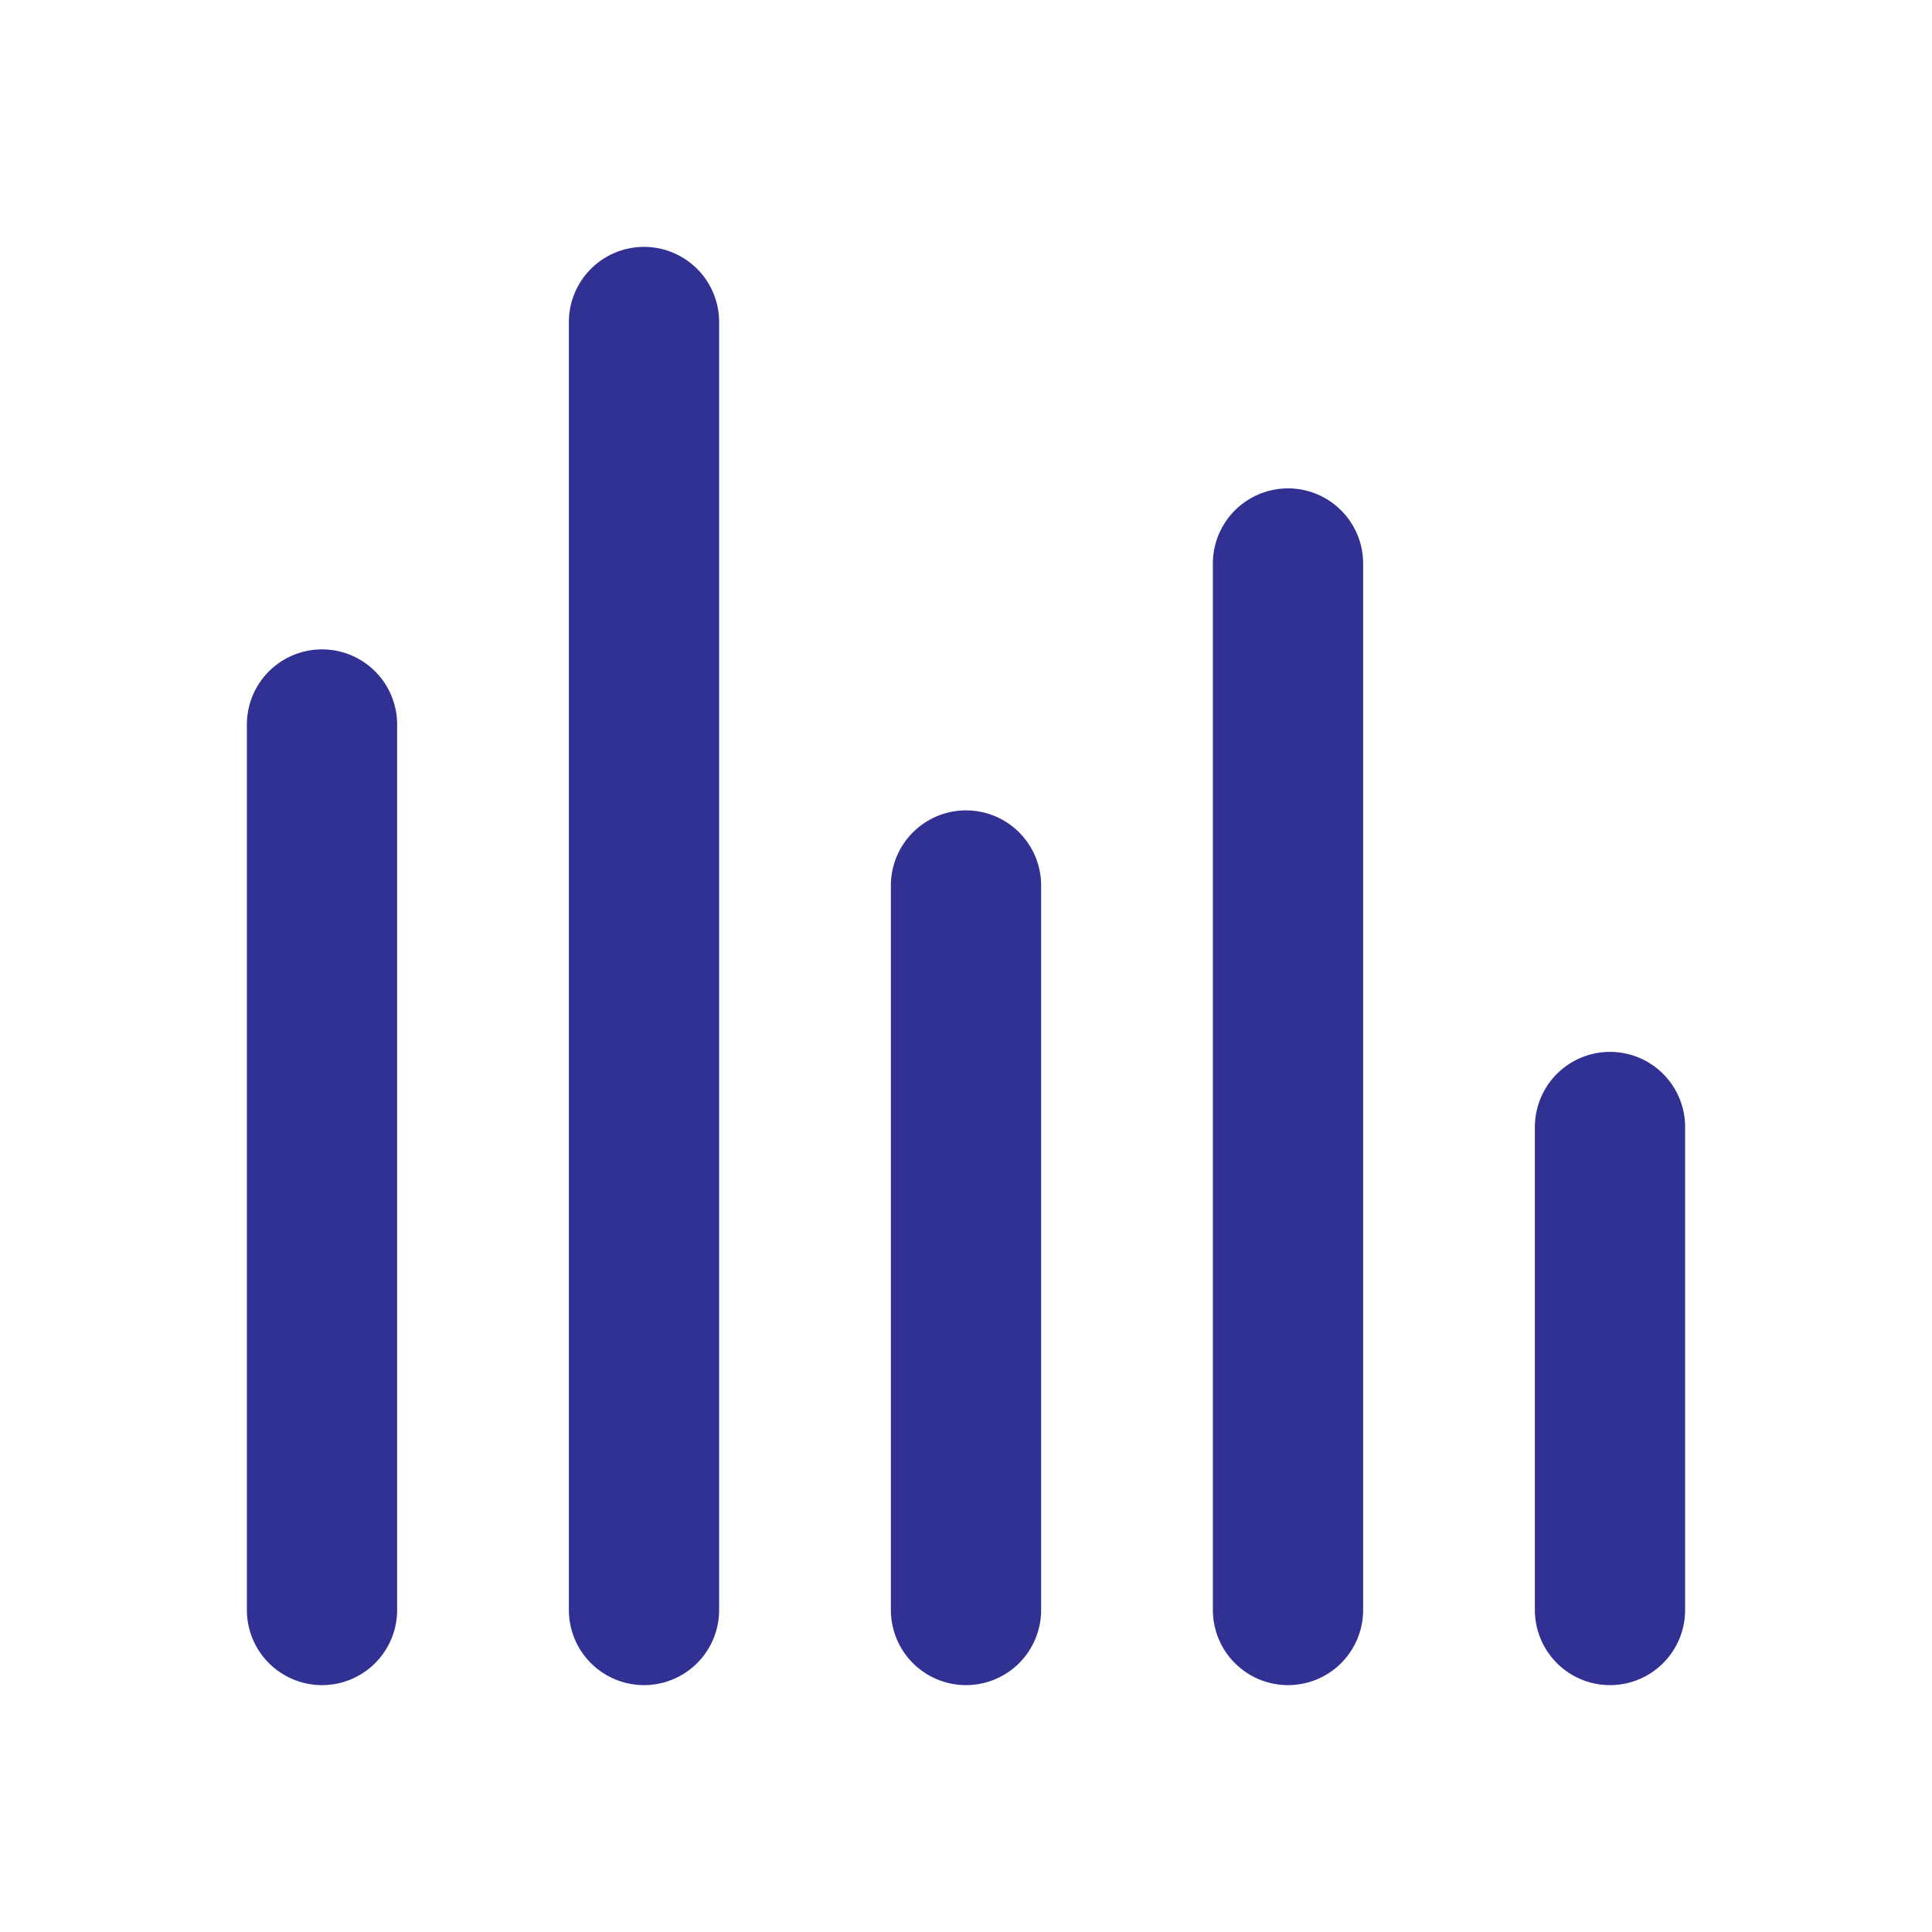
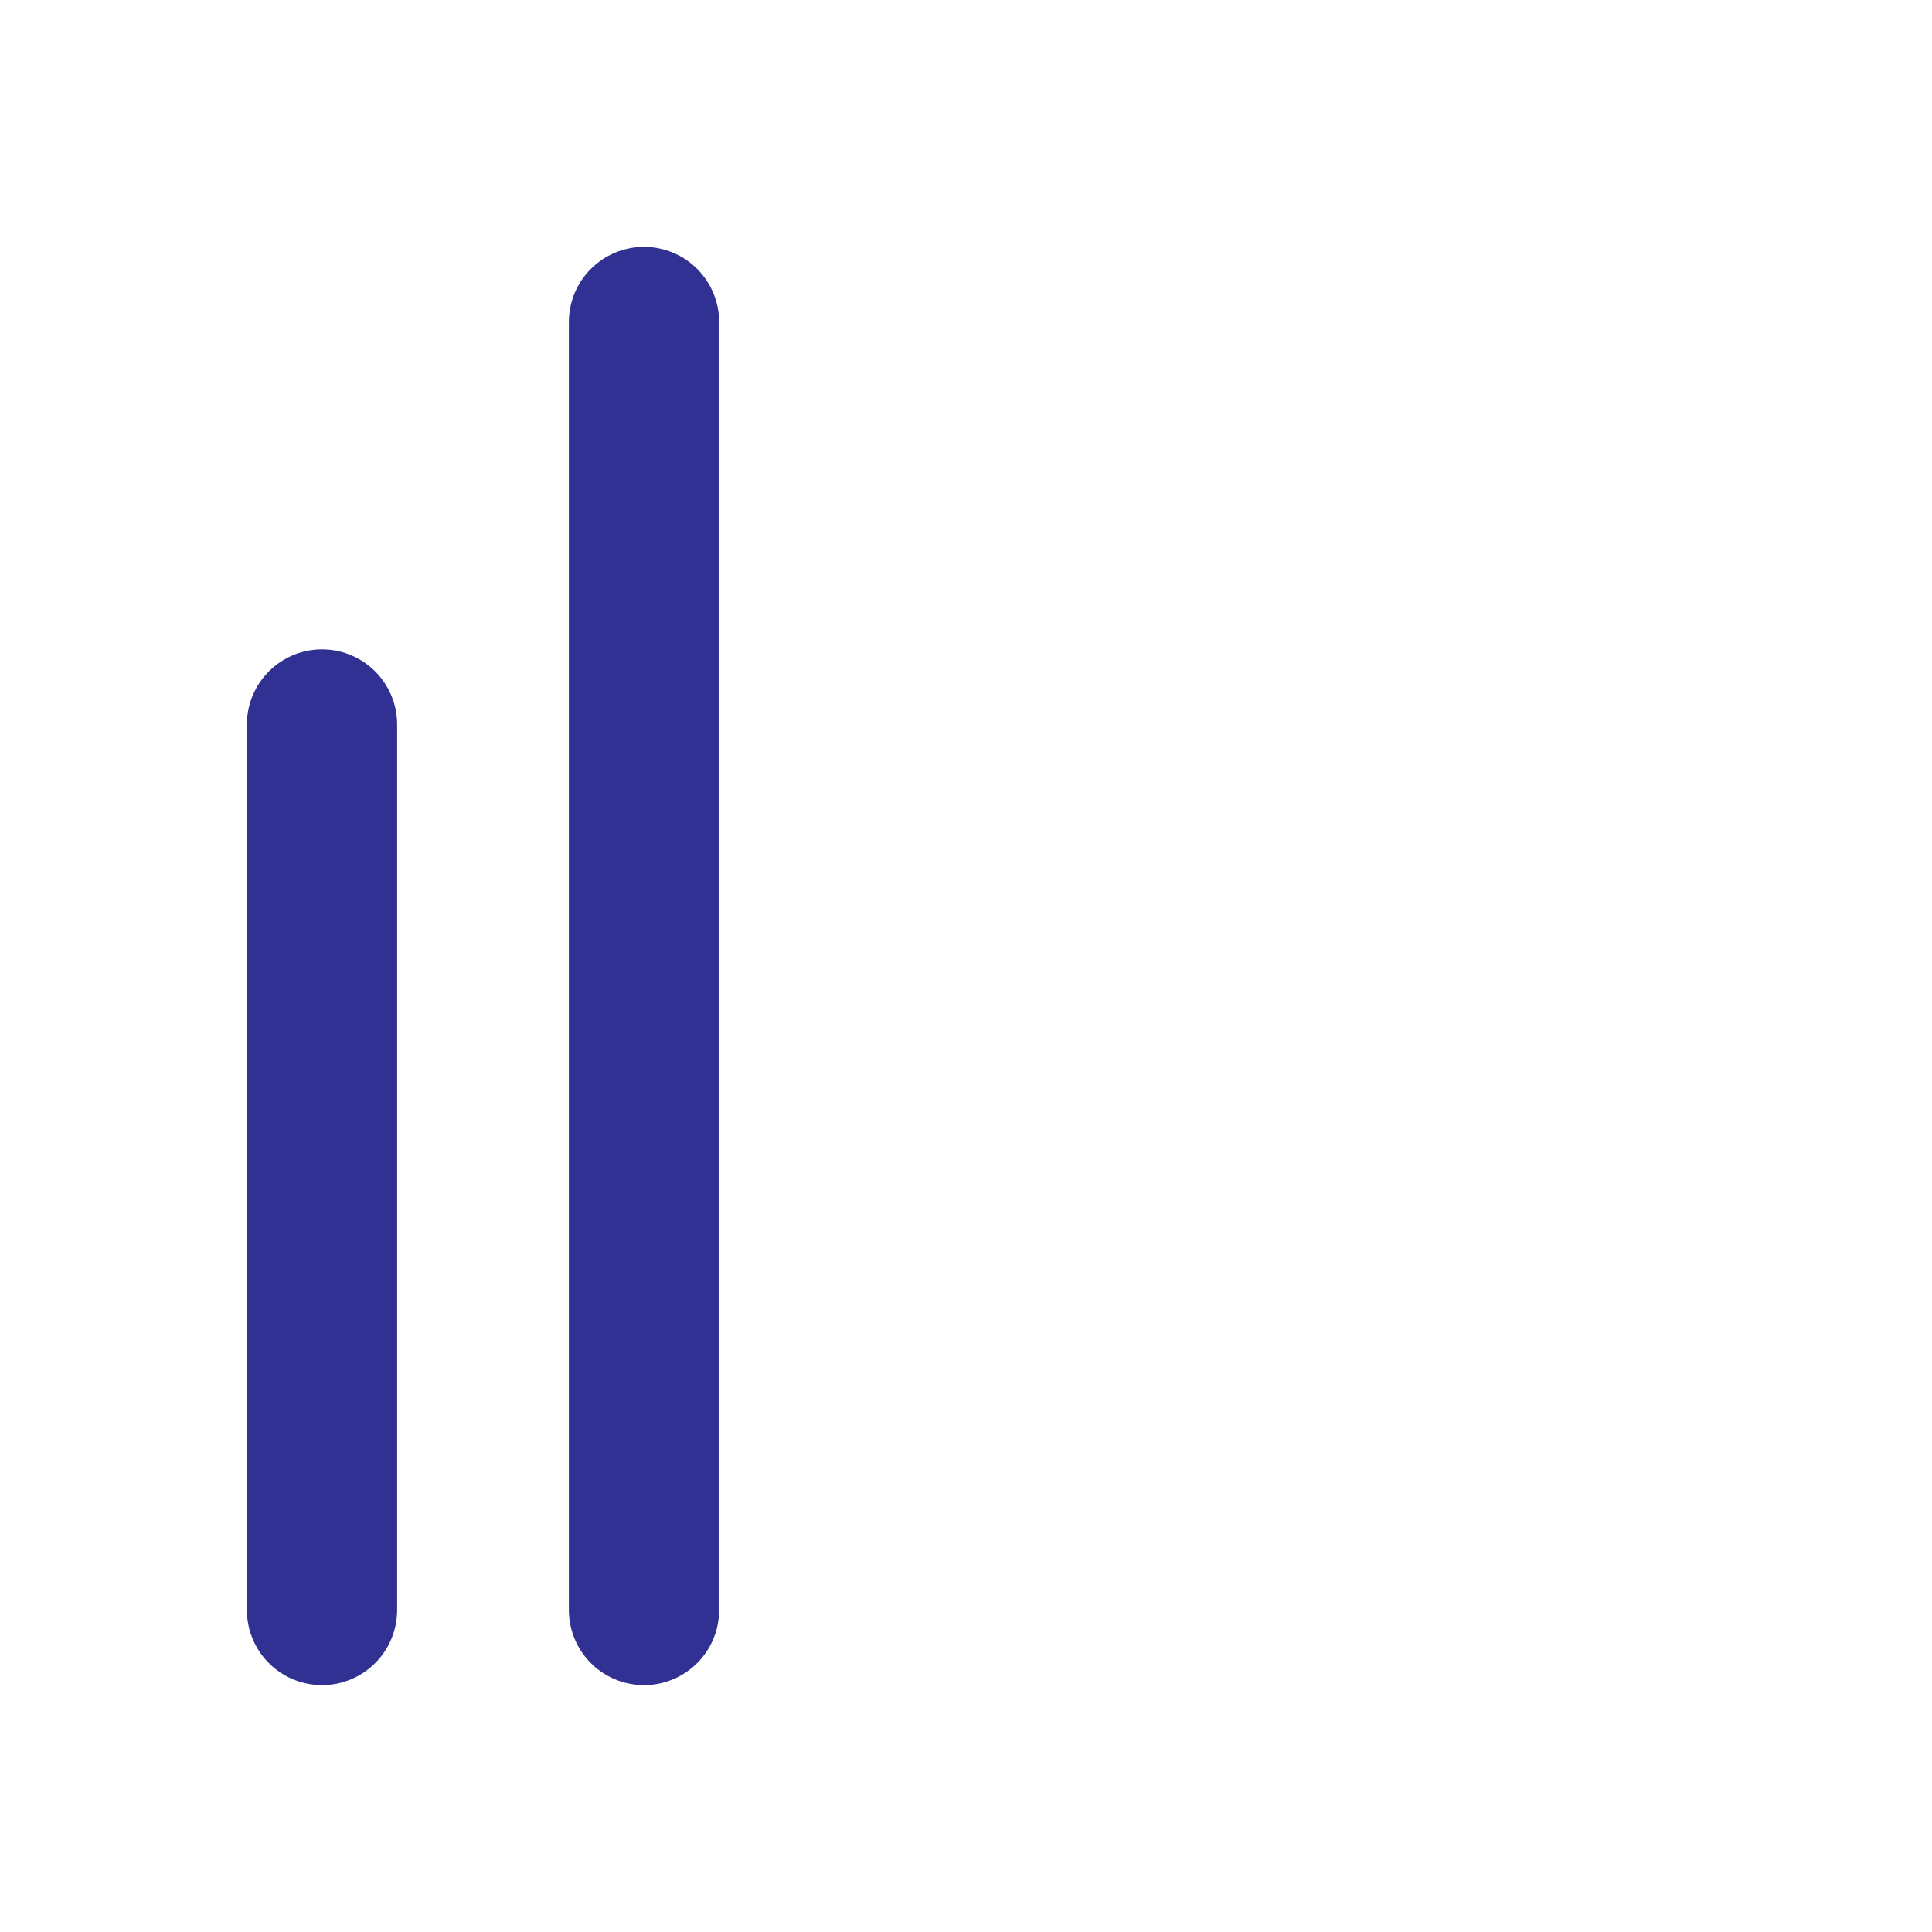
<svg xmlns="http://www.w3.org/2000/svg" width="45" height="45" viewBox="0 0 45 45" fill="none">
  <path d="M7.5 16.875V37.5" stroke="#313193" stroke-width="3.5" stroke-linecap="round" stroke-linejoin="round" />
  <path d="M15 7.5V37.5" stroke="#313193" stroke-width="3.5" stroke-linecap="round" stroke-linejoin="round" />
-   <path d="M22.5 20.625V37.5" stroke="#313193" stroke-width="3.5" stroke-linecap="round" stroke-linejoin="round" />
-   <path d="M30 13.125V37.5" stroke="#313193" stroke-width="3.5" stroke-linecap="round" stroke-linejoin="round" />
-   <path d="M37.5 26.25V37.5" stroke="#313193" stroke-width="3.5" stroke-linecap="round" stroke-linejoin="round" />
</svg>